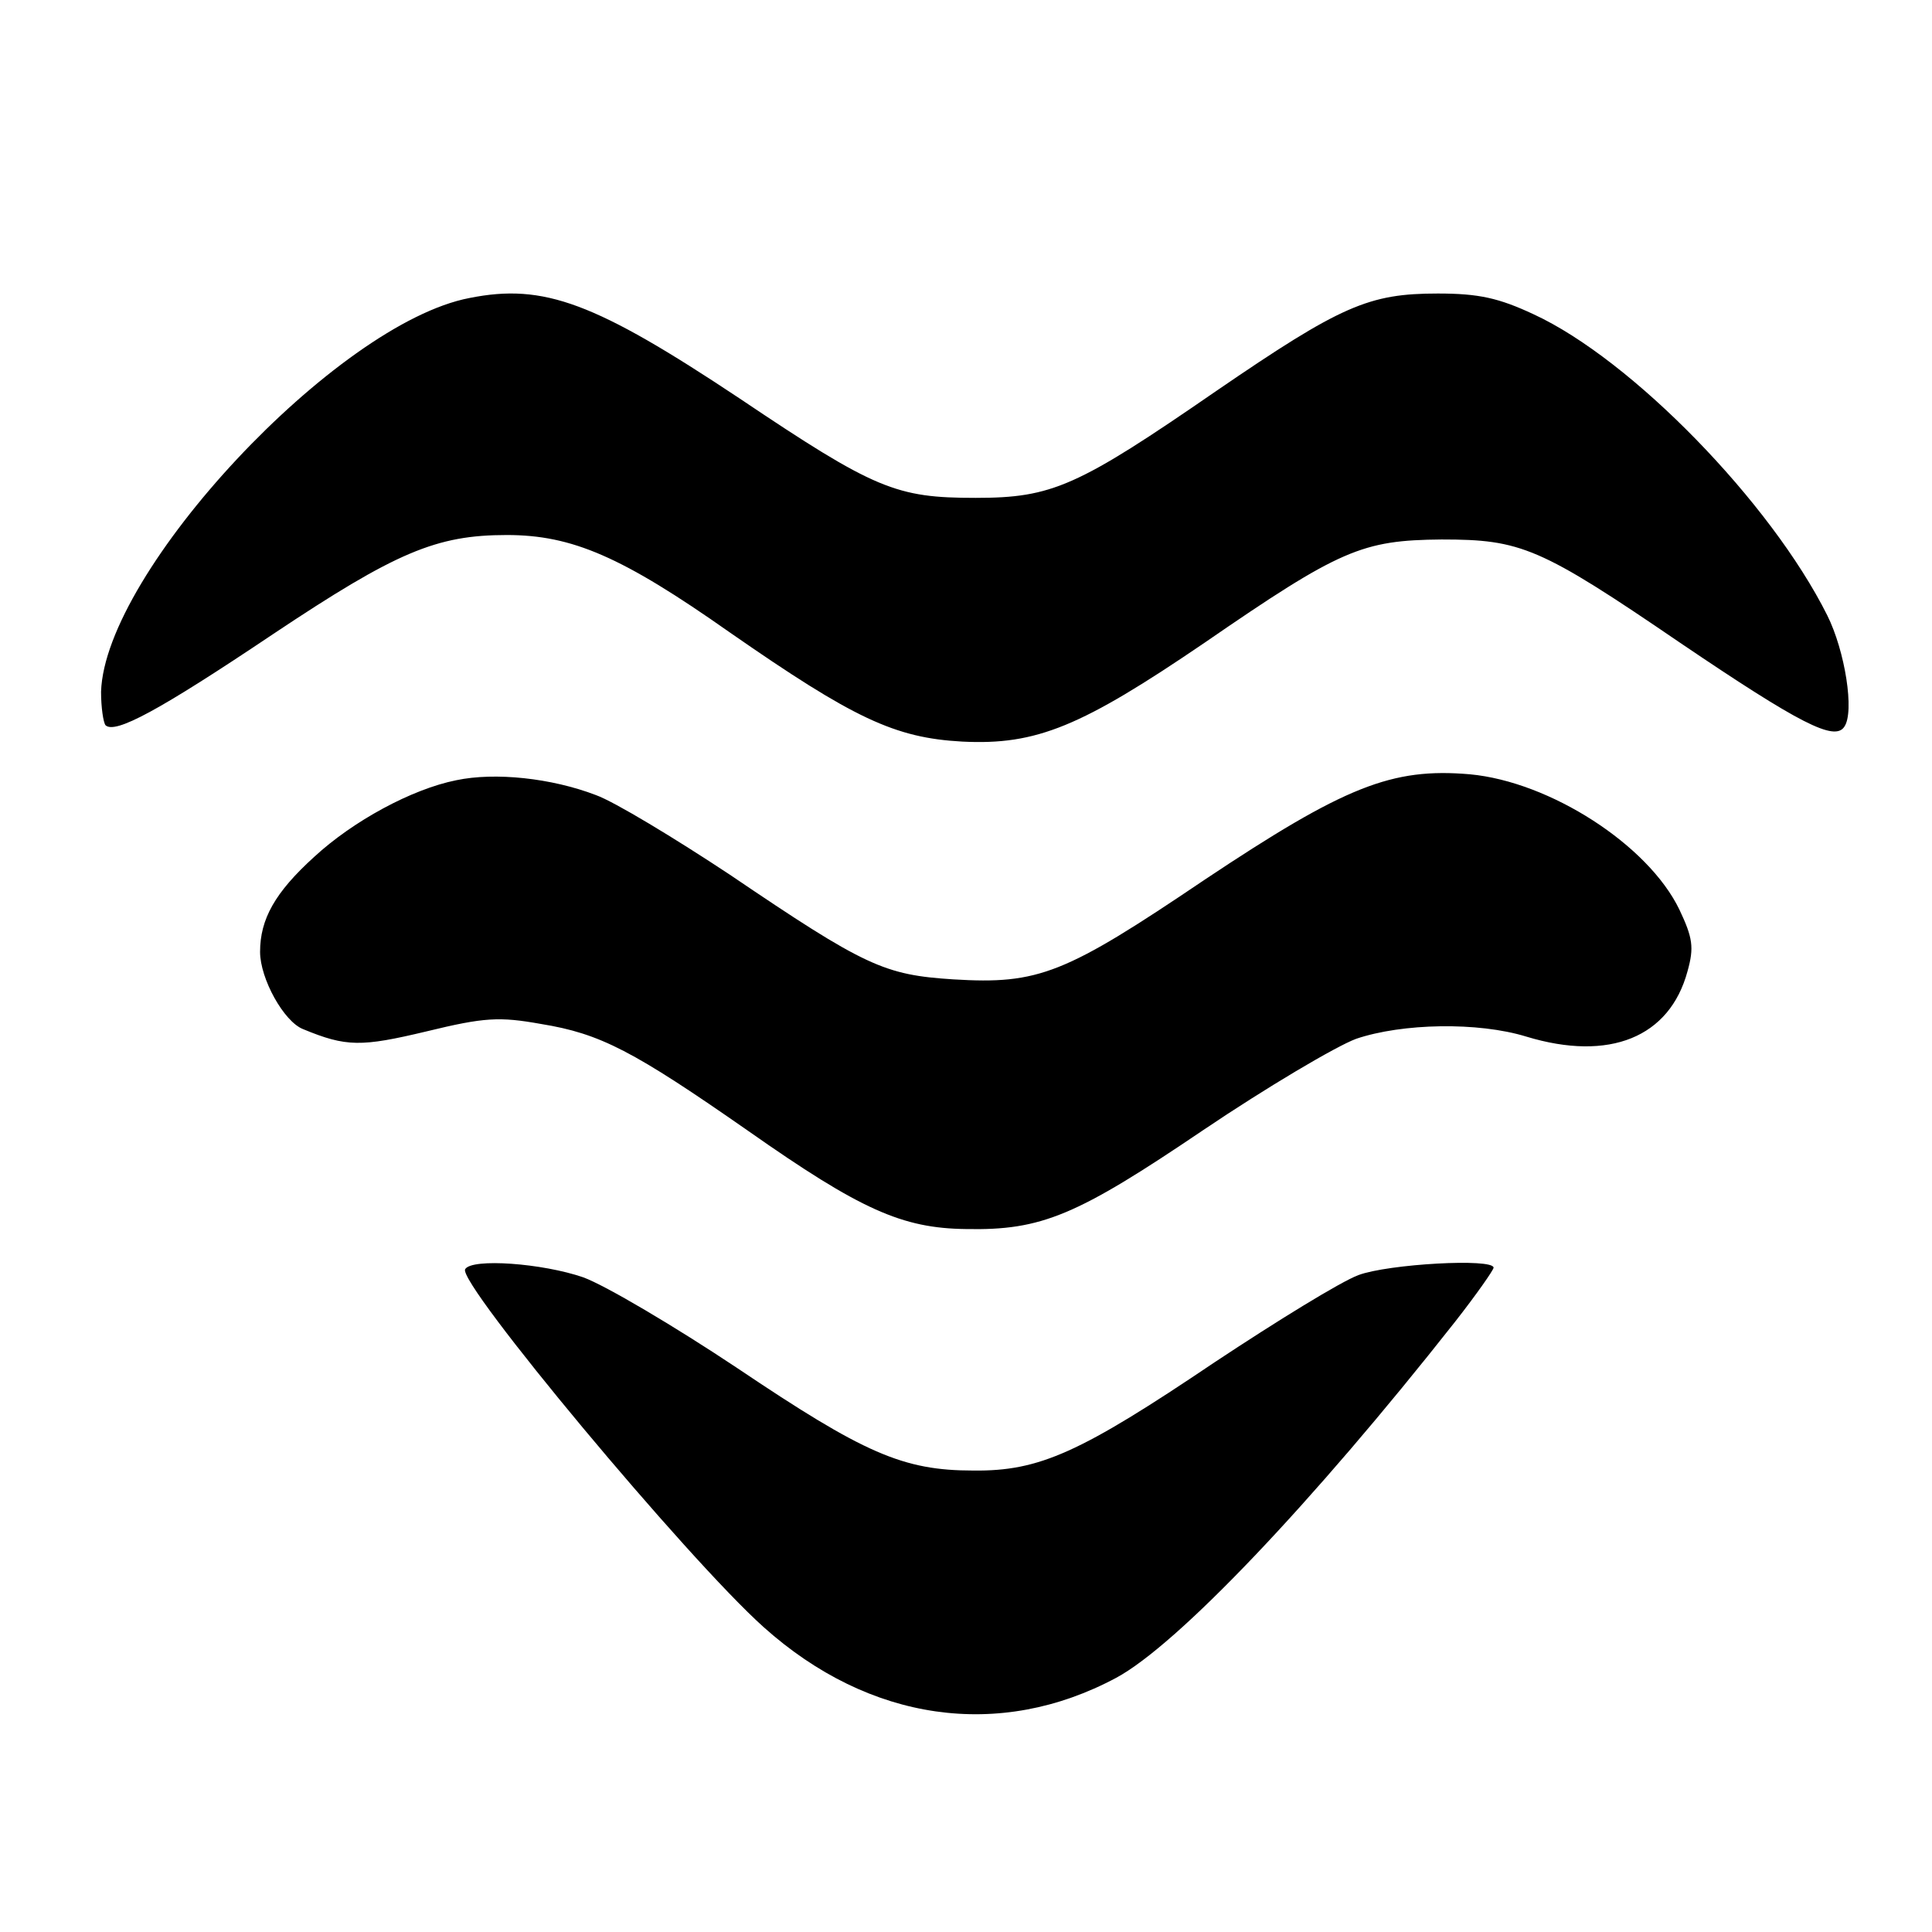
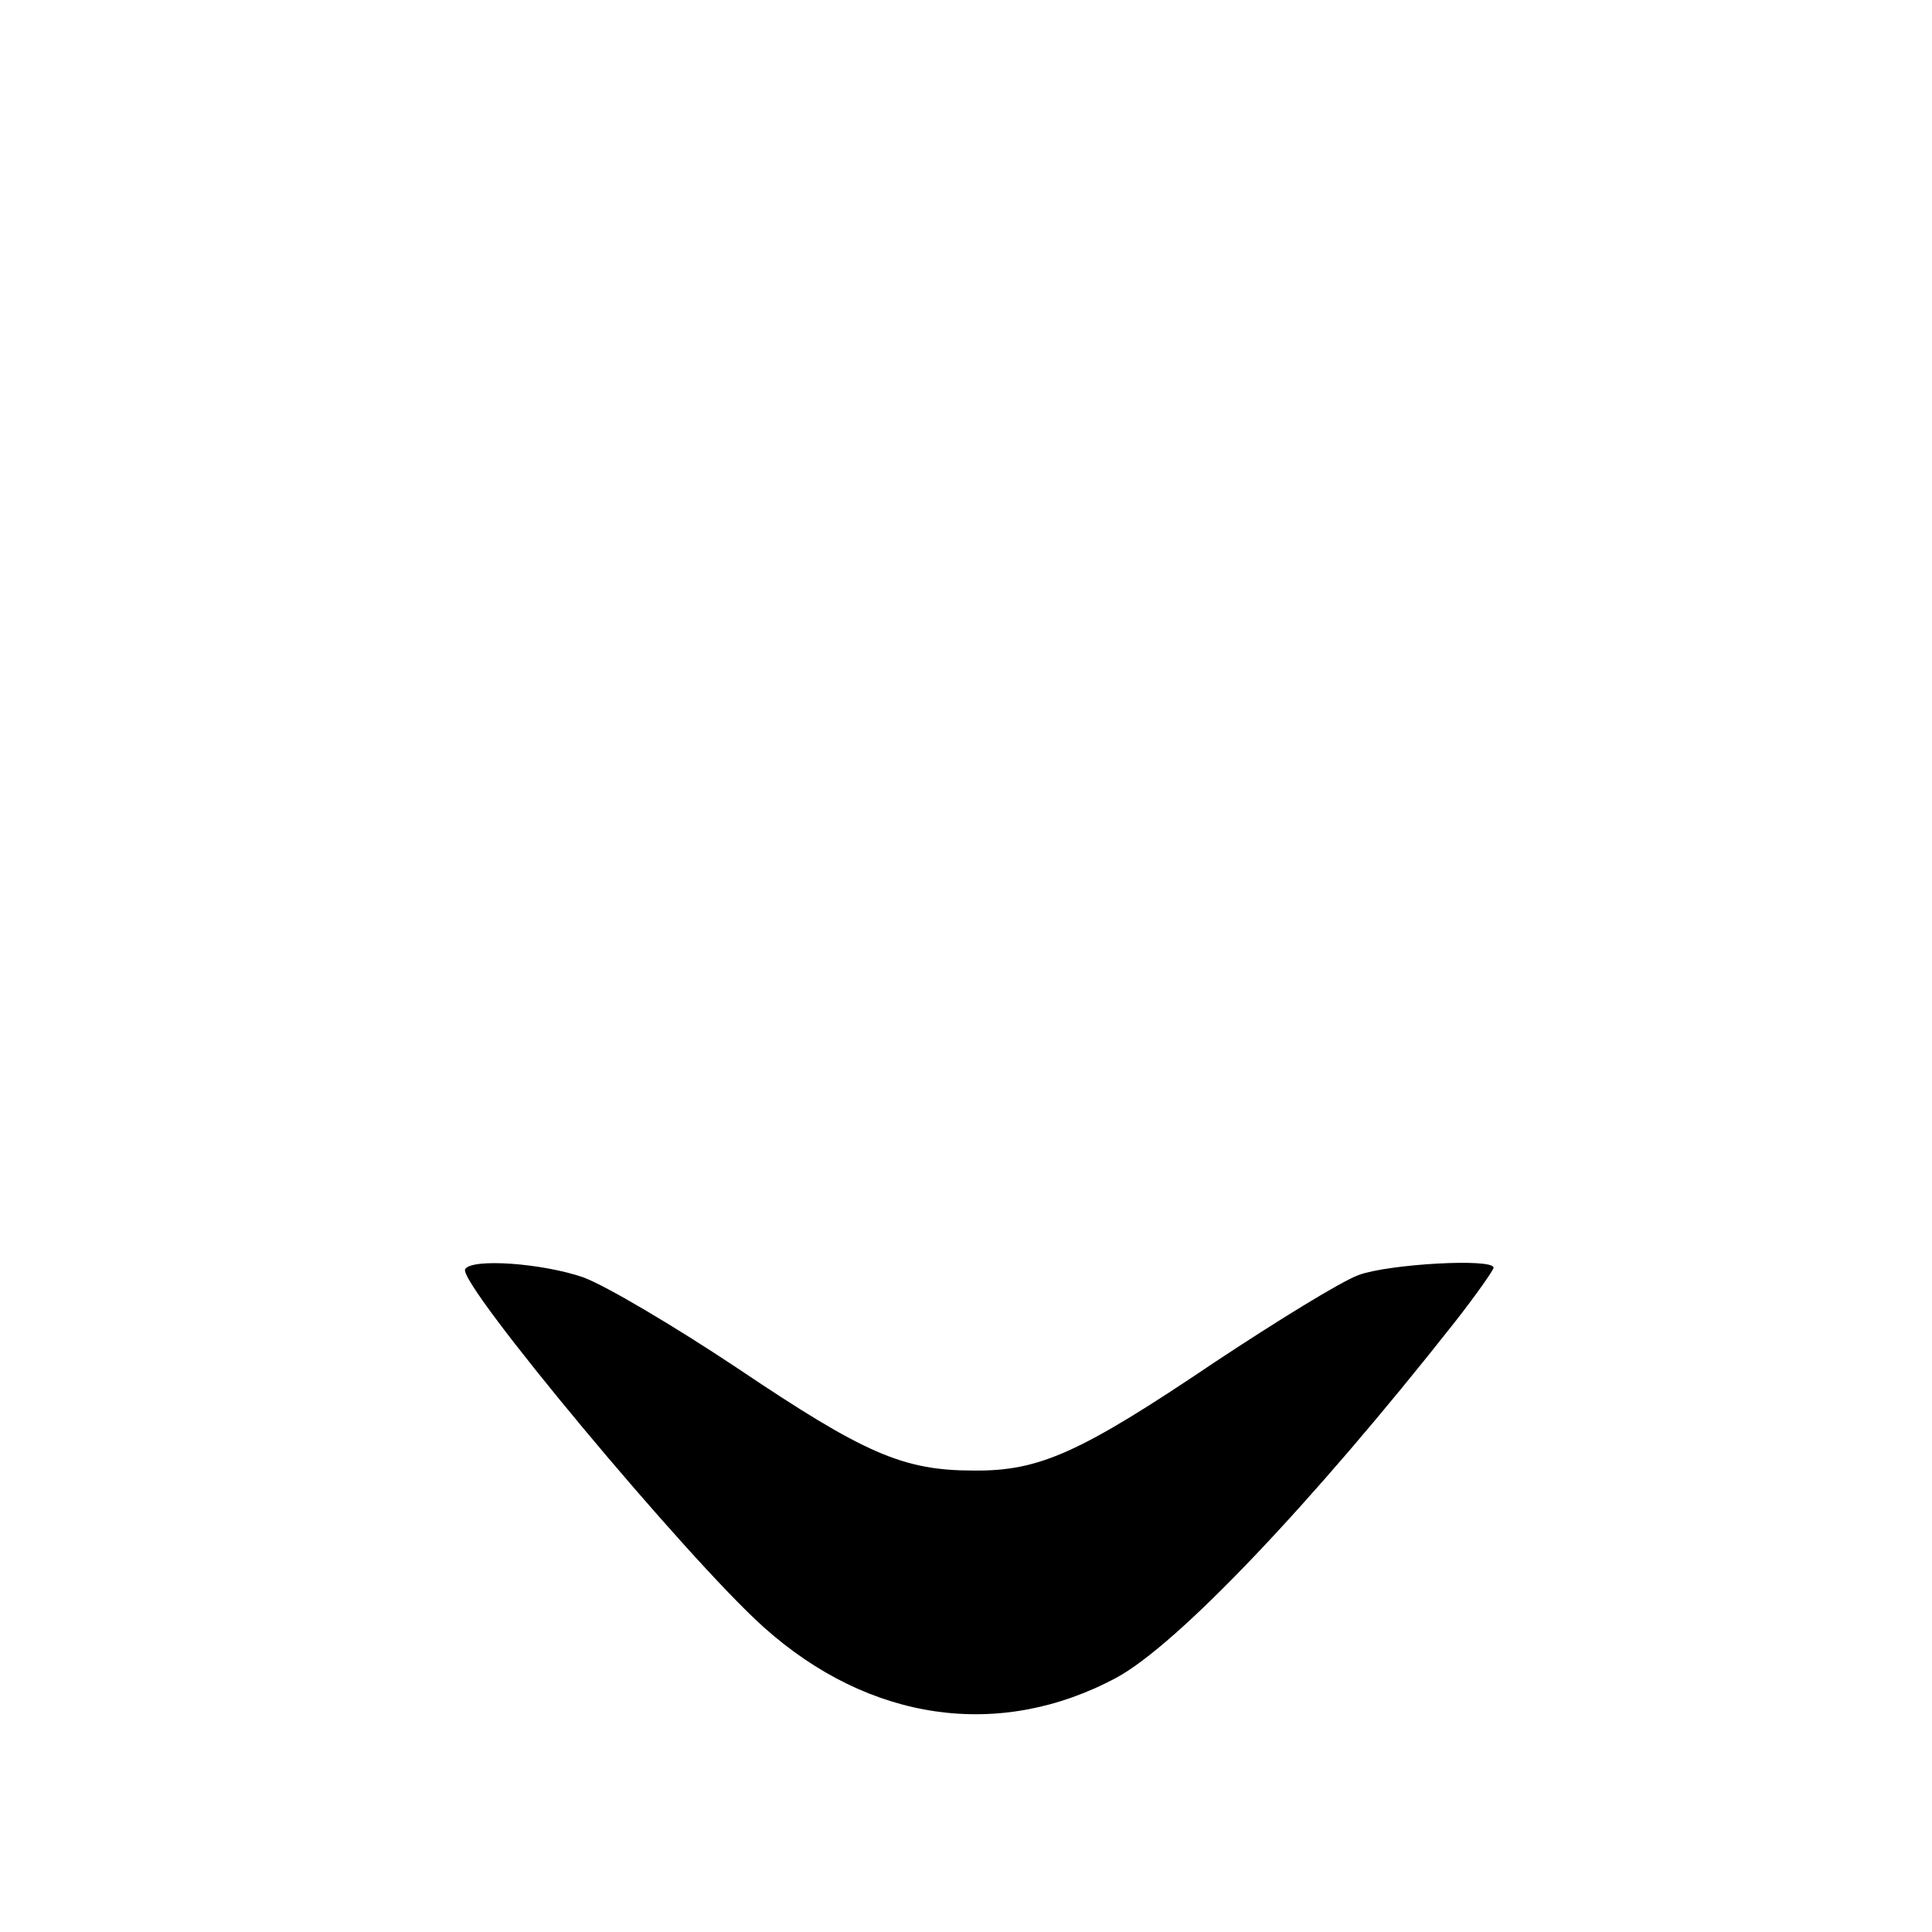
<svg xmlns="http://www.w3.org/2000/svg" version="1.0" width="260pt" height="260pt" viewBox="0 0 260 260" preserveAspectRatio="xMidYMid meet">
  <g transform="translate(0,260) scale(0.1,-0.1)" fill="#000000" stroke="none">
-     <path d="M632 2199 c-179 -34 -491 -368 -496 -530 0 -21 3 -41 6 -45 13 -12 71 19 226 123 165 110 219 133 314 133 88 0 155 -29 300 -131 167 -116 222 -142 313 -147 100 -5 160 20 326 133 183 126 212 138 319 139 107 0 132 -10 321 -139 161 -109 208 -133 221 -113 14 20 1 102 -23 150 -76 152 -263 344 -395 405 -47 22 -74 28 -129 28 -93 0 -130 -16 -298 -131 -187 -129 -221 -144 -324 -144 -107 0 -135 11 -318 134 -194 129 -263 155 -363 135z" />
-     <path d="M614 1550 c-60 -12 -139 -55 -191 -103 -53 -48 -73 -84 -73 -128 0 -36 32 -94 58 -104 58 -24 78 -24 166 -3 78 19 98 20 154 10 80 -13 124 -36 279 -144 151 -106 207 -131 293 -132 102 -2 149 18 319 133 86 58 179 113 206 123 62 21 164 23 229 3 112 -34 193 -1 217 88 9 32 7 45 -11 83 -42 87 -174 172 -282 182 -105 9 -168 -16 -357 -142 -188 -127 -223 -141 -338 -134 -93 6 -118 17 -301 141 -74 49 -155 98 -180 107 -60 23 -136 31 -188 20z" />
    <path d="M626 892 c-11 -18 299 -390 402 -482 142 -127 317 -152 474 -68 82 44 263 234 456 479 29 37 52 70 52 73 0 13 -142 5 -182 -10 -24 -9 -110 -62 -193 -117 -181 -122 -236 -147 -325 -146 -95 0 -147 23 -318 138 -84 56 -177 111 -207 122 -55 19 -150 26 -159 11z" />
  </g>
</svg>